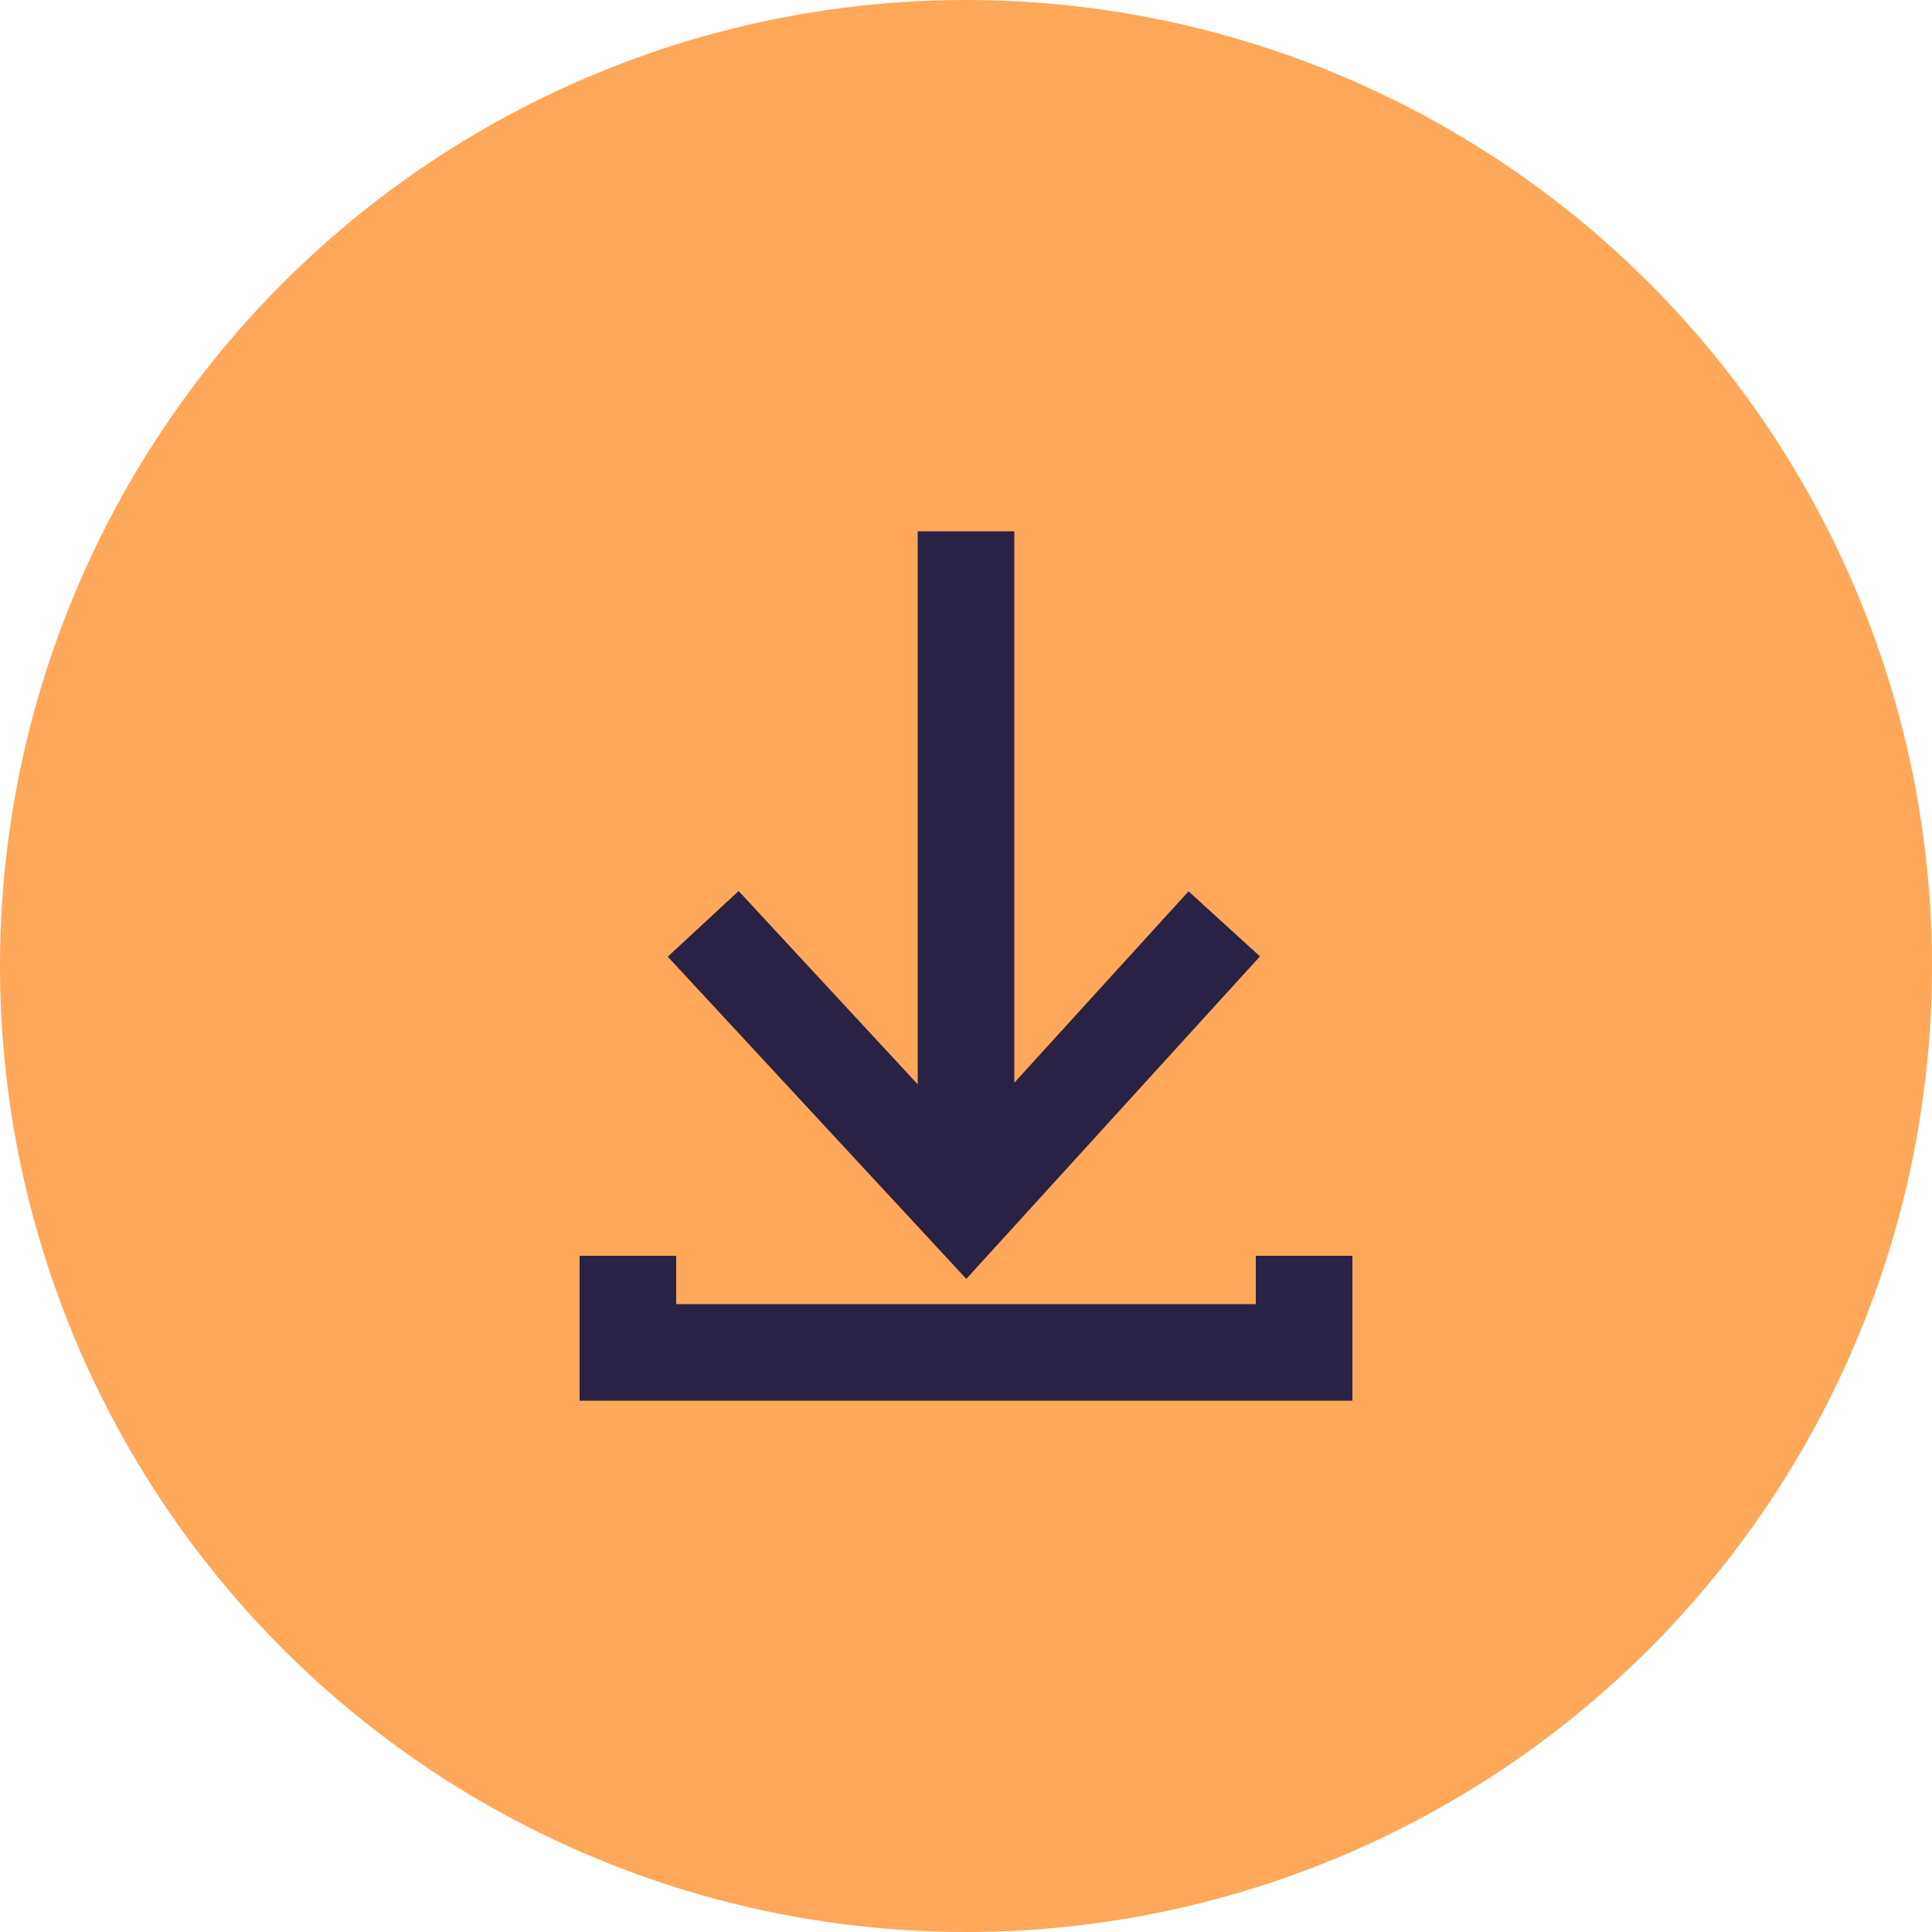
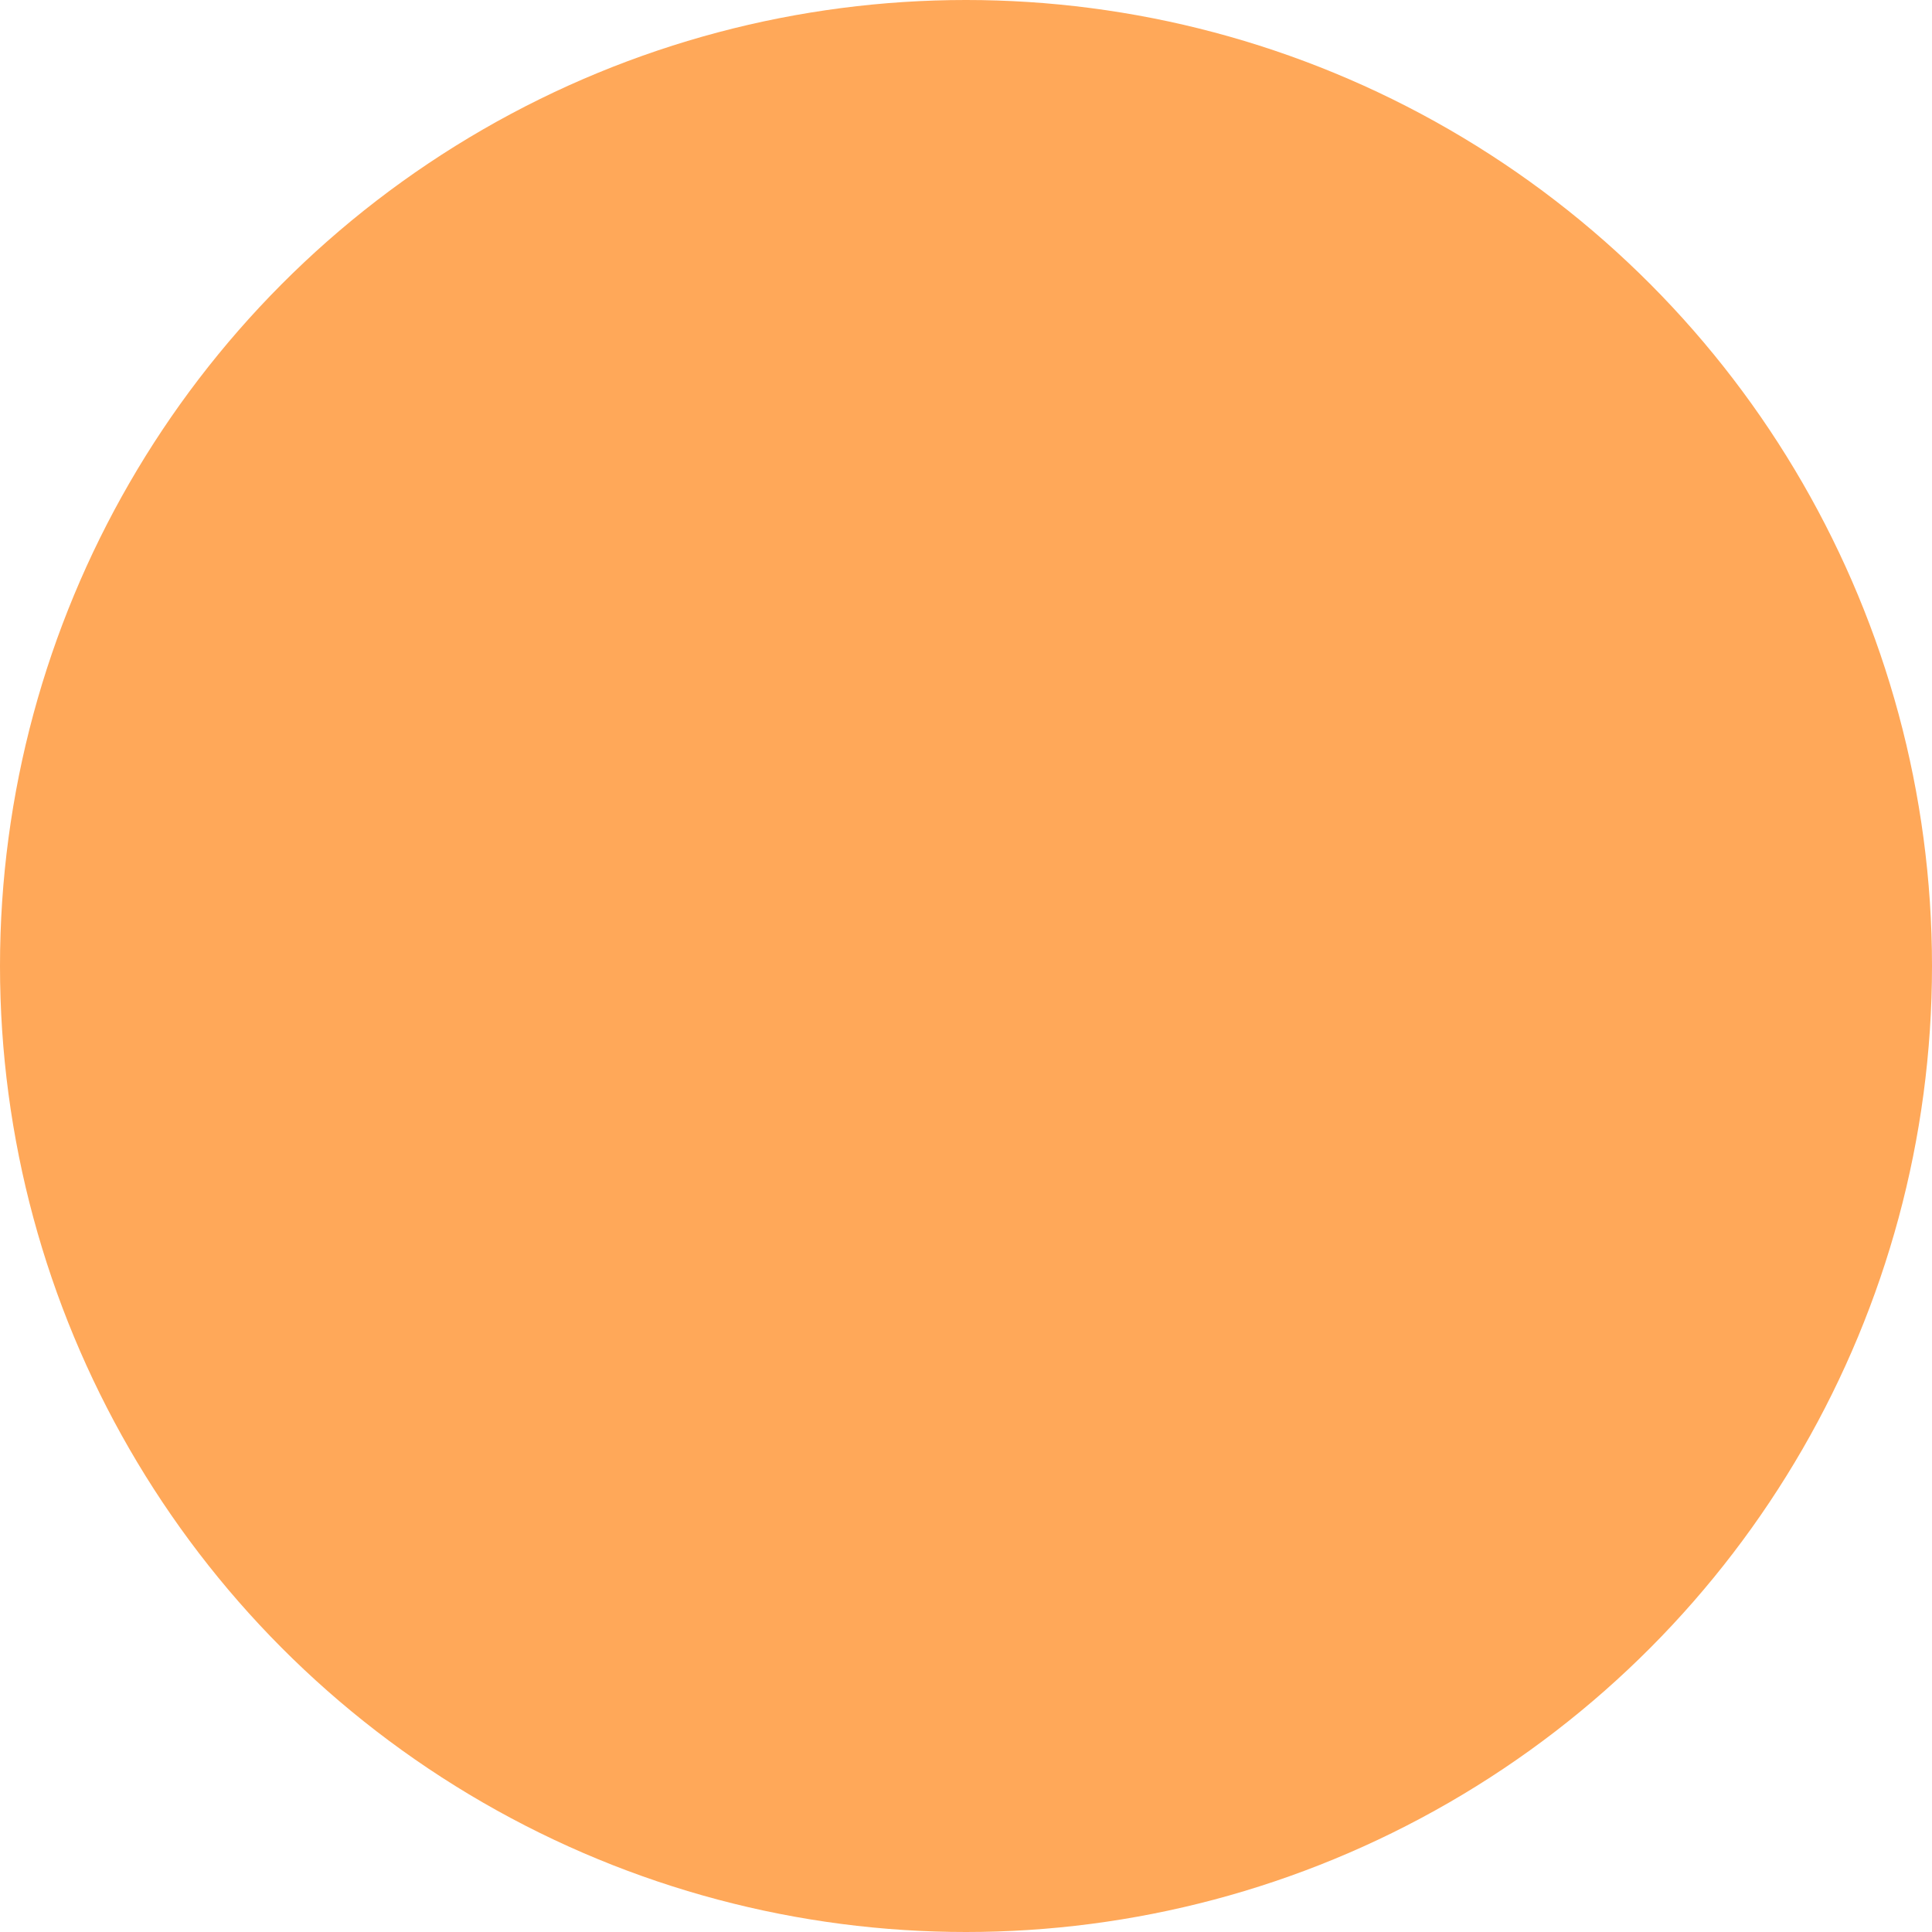
<svg xmlns="http://www.w3.org/2000/svg" width="70" height="70" viewBox="0 0 70 70">
  <g fill="none" fill-rule="evenodd">
    <circle fill="#FFA859" cx="35" cy="35" r="35" />
-     <path stroke="#2A2245" stroke-width="3.5" d="M44.357 33.473 35 43.75l-9.522-10.277M47.25 45.5V49h-24.5v-3.5M35 43.75v-24.5" />
  </g>
</svg>